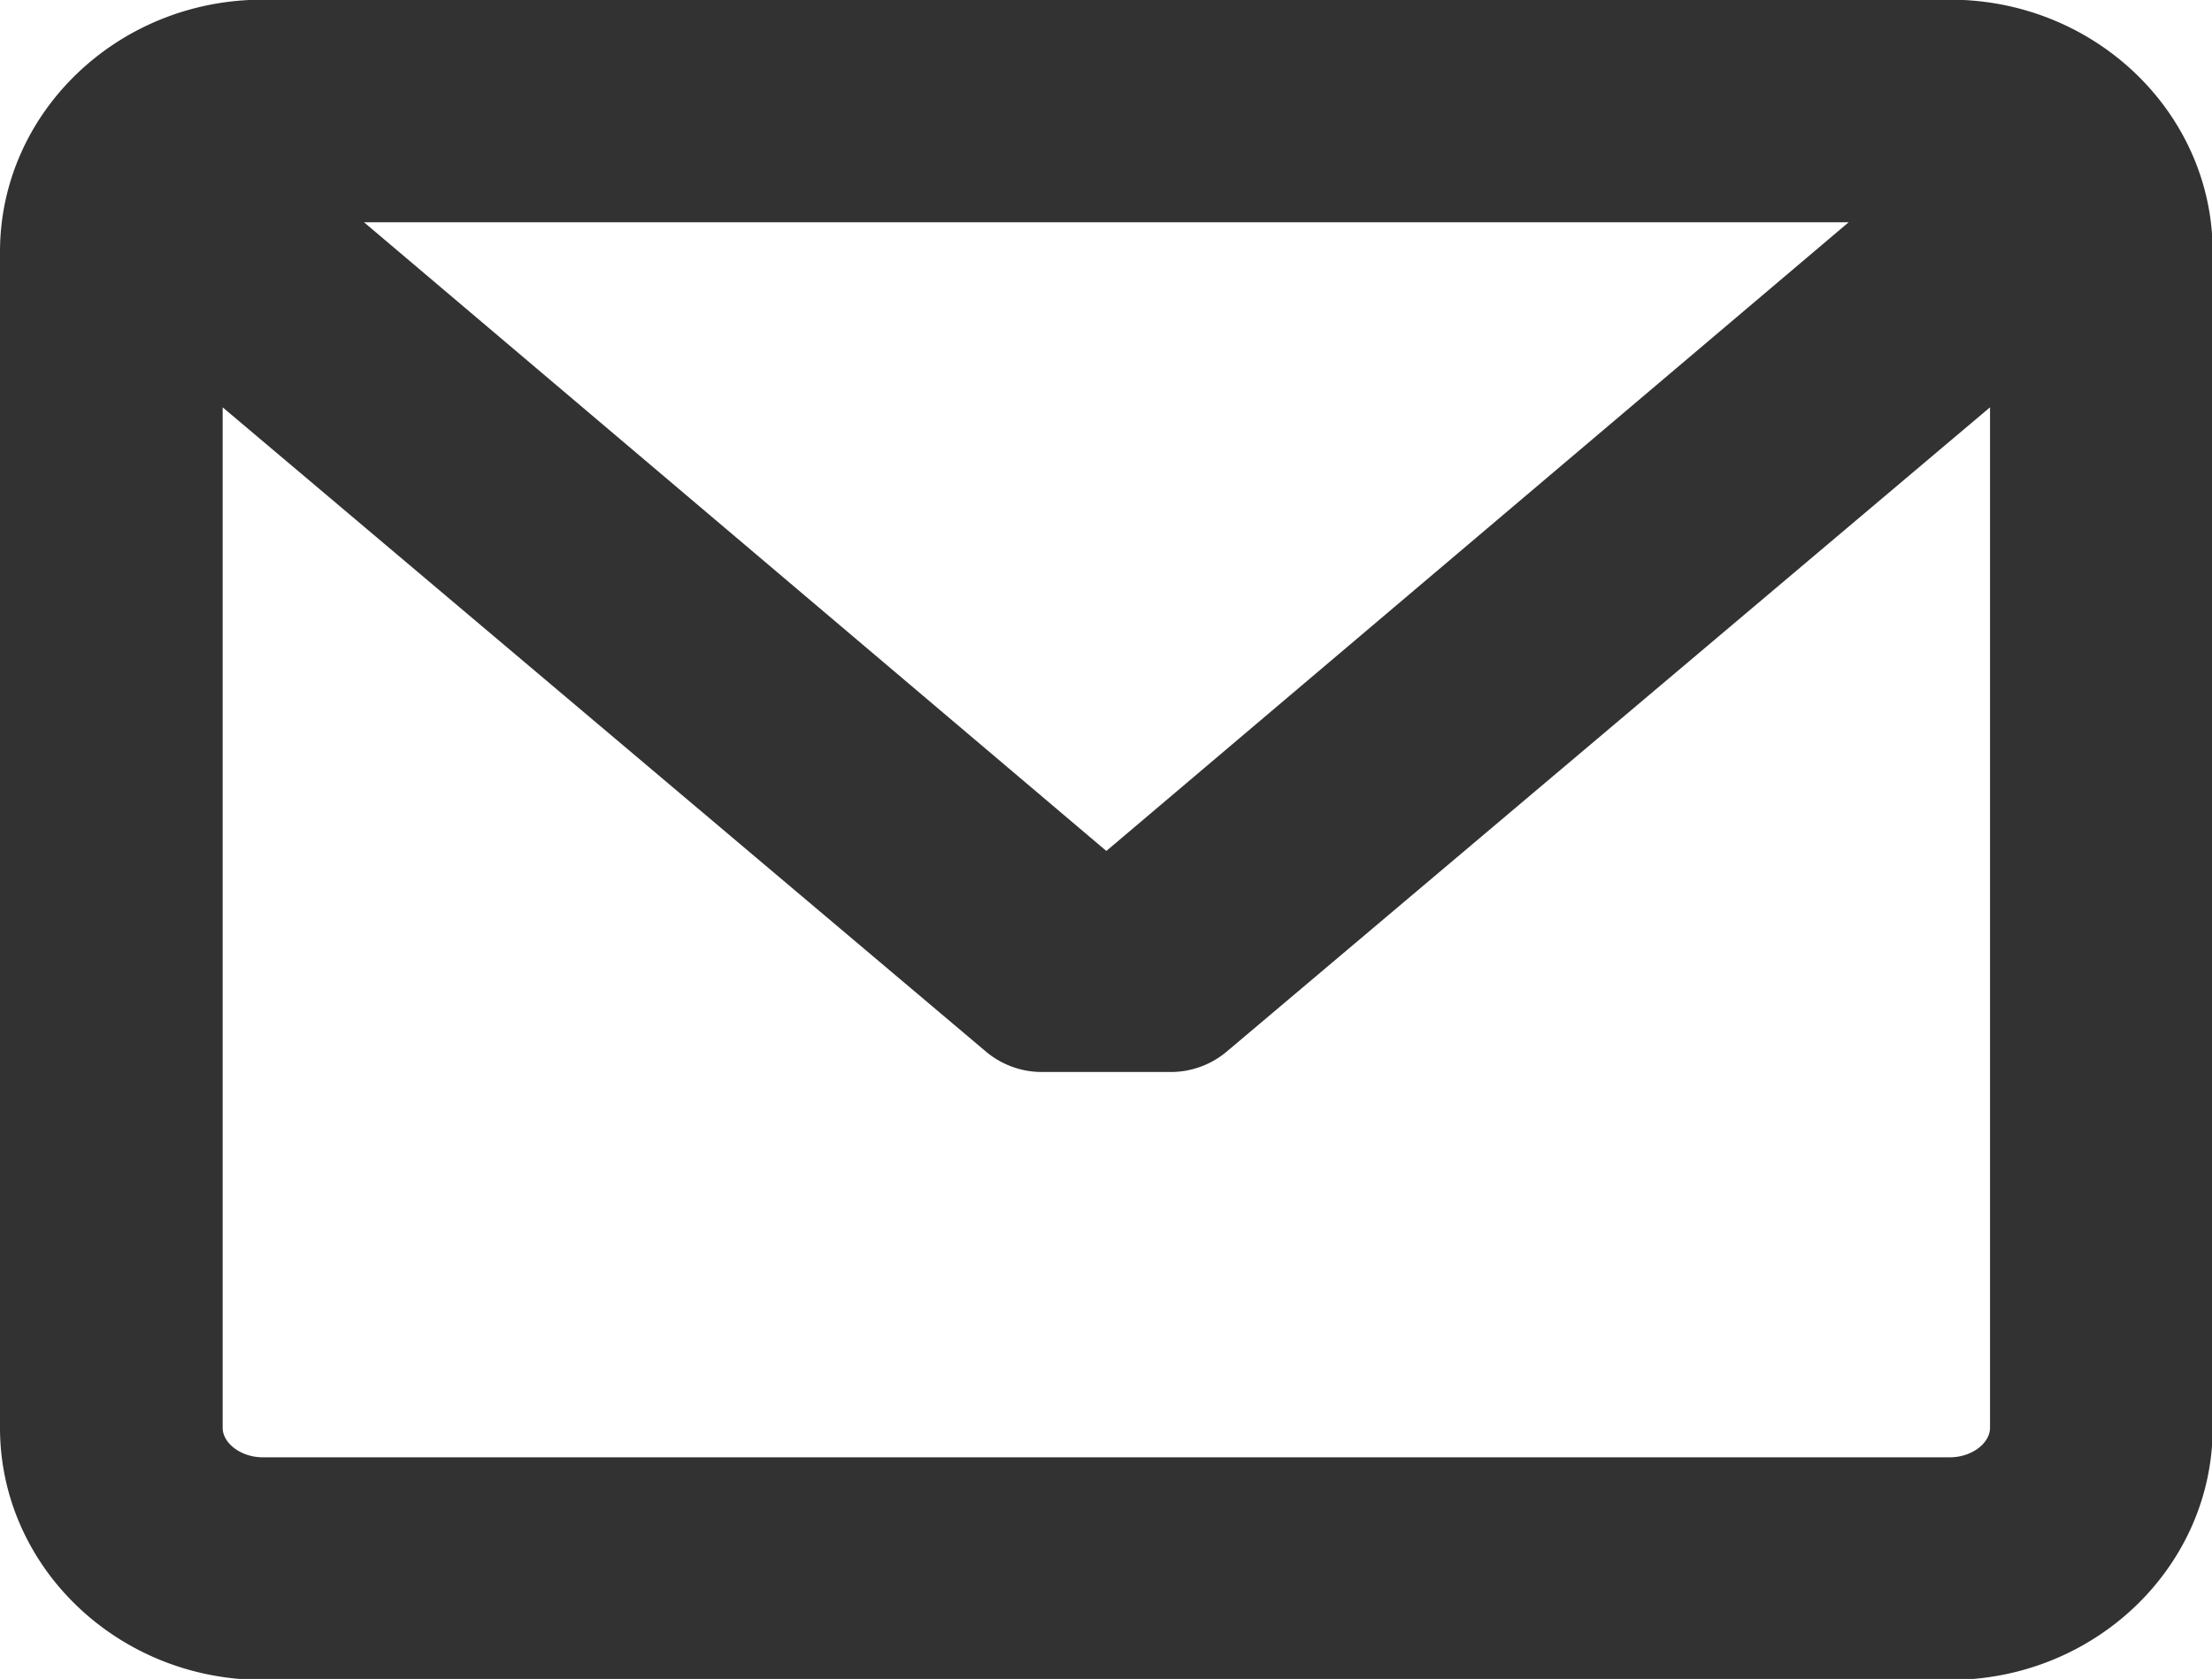
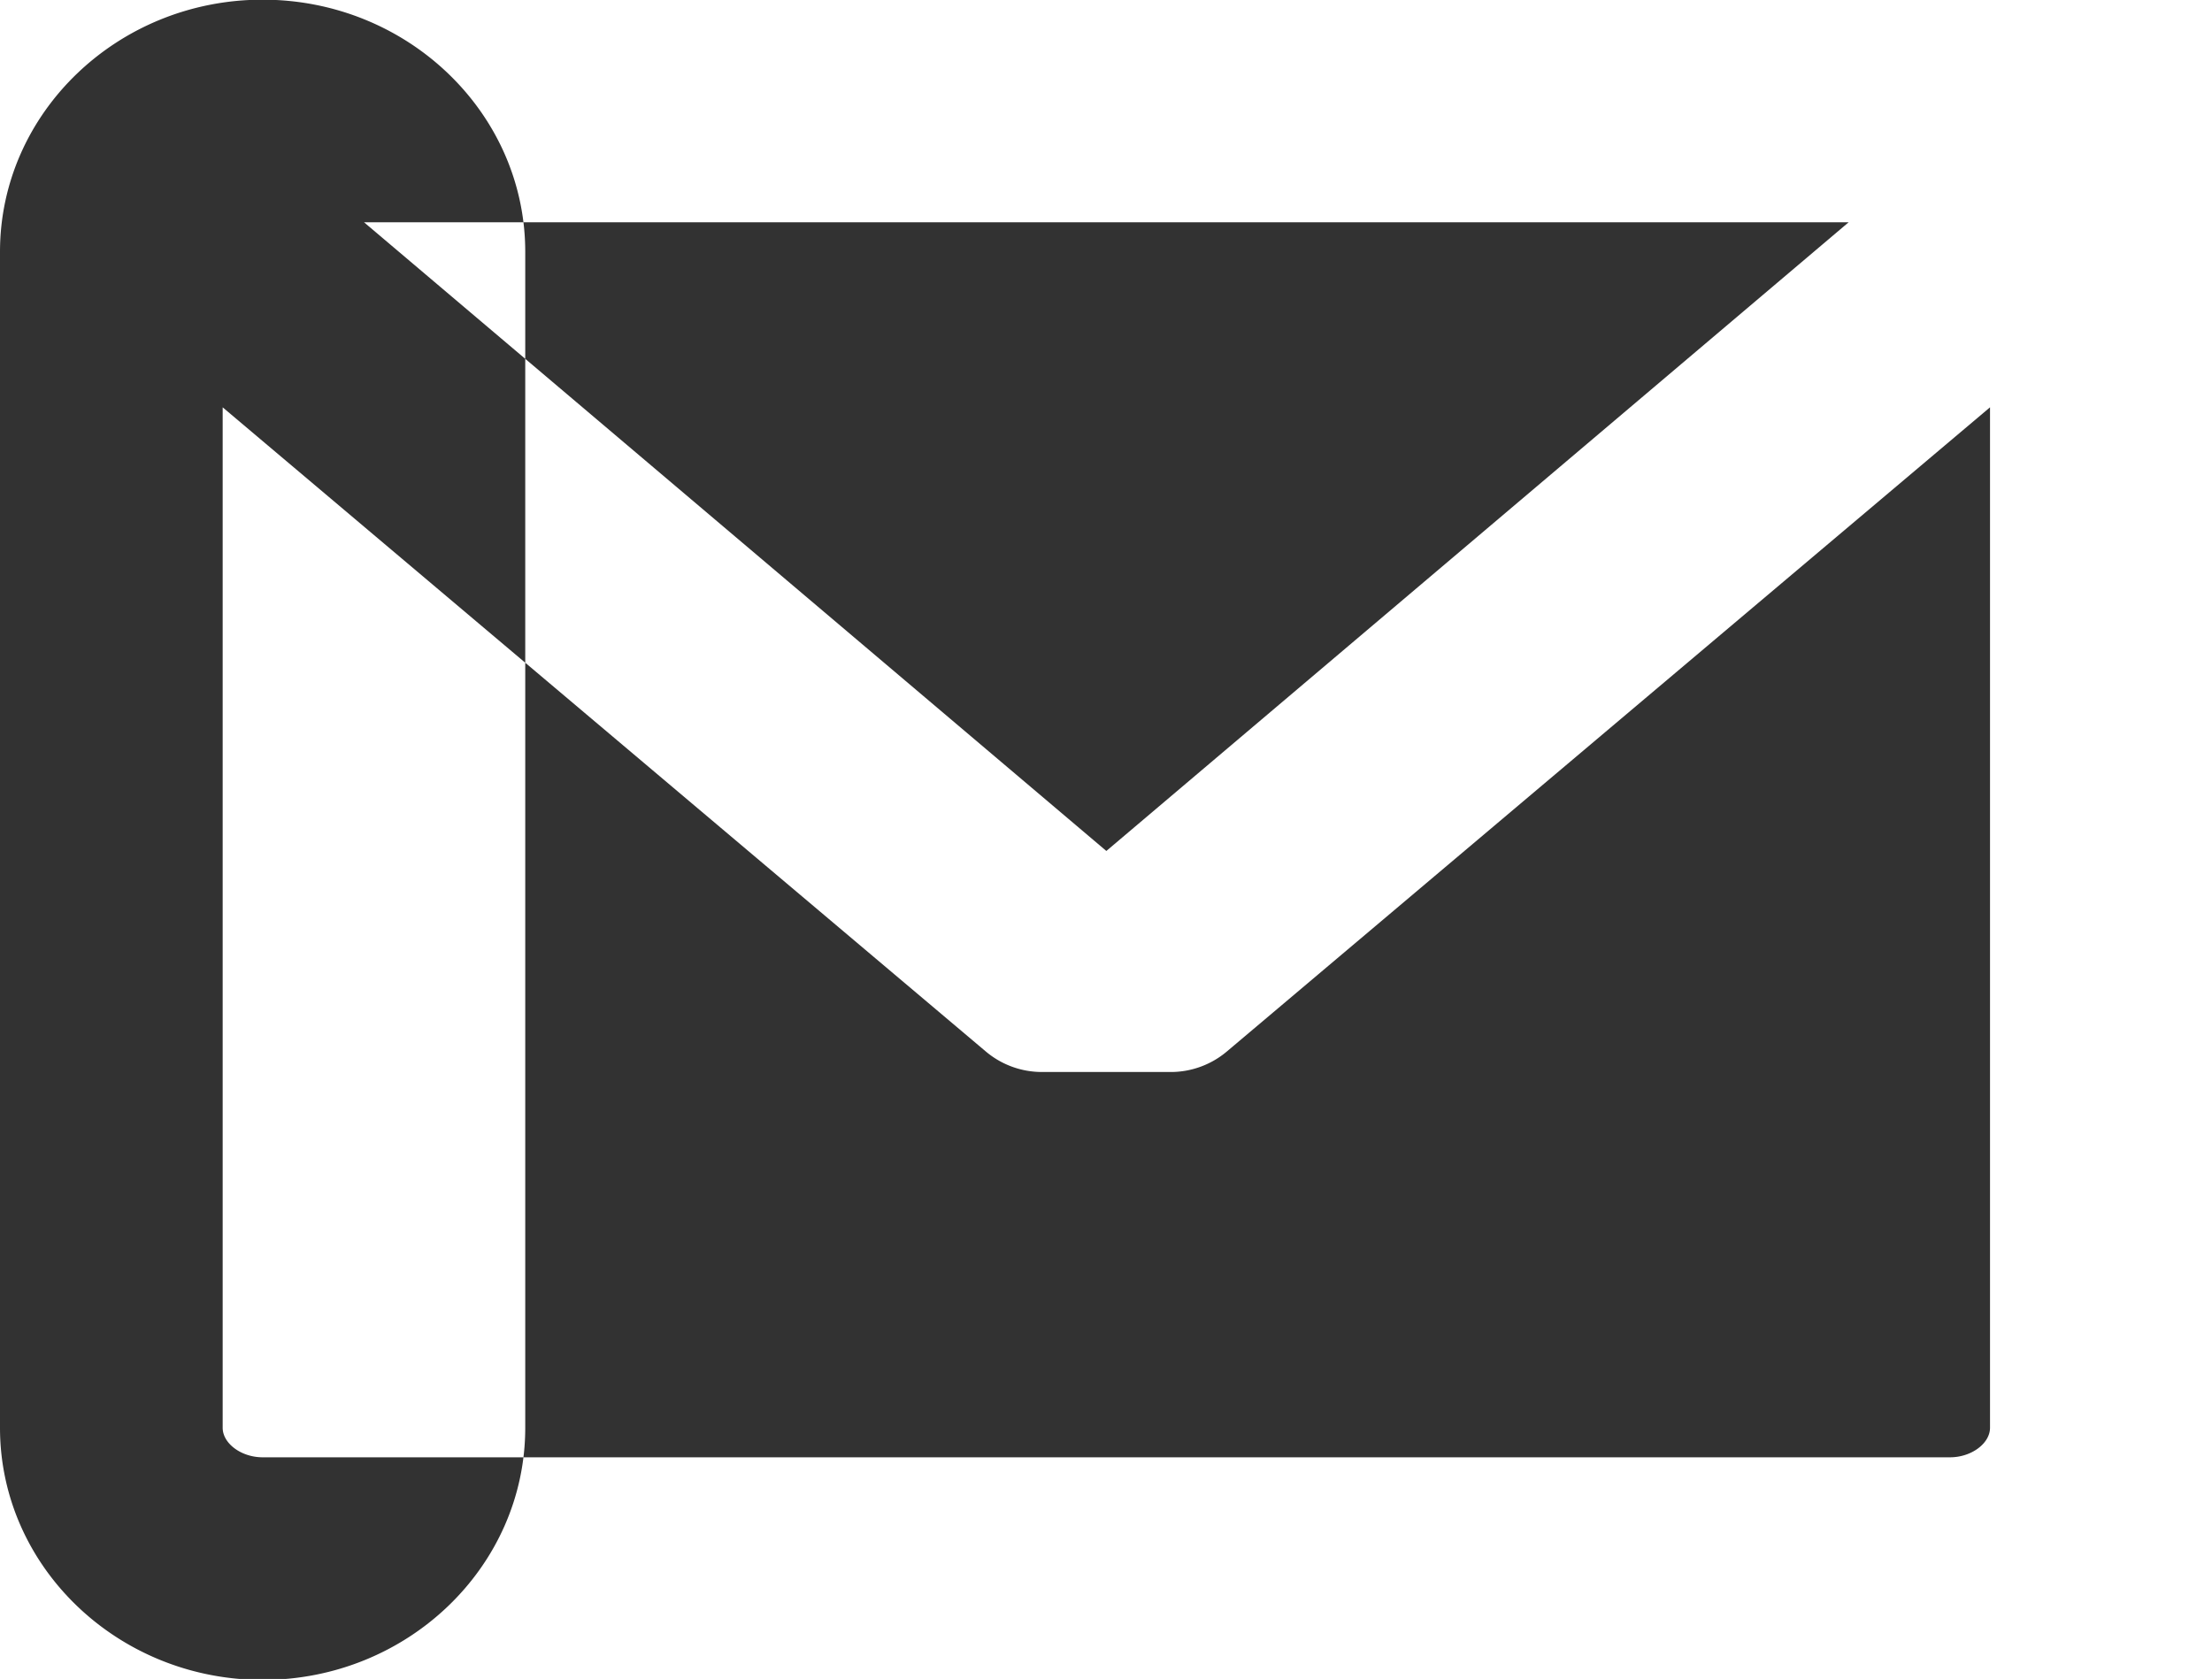
<svg xmlns="http://www.w3.org/2000/svg" viewBox="0 0 382 290">
  <style>:root { --primary : #323232; }</style>
  <title>Email Icon</title>
  <desc>Email Icon</desc>
-   <path style="fill:#323232" d="M336.764-.055H45.354C20.346-.055 0 19.484 0 43.5v203.117c0 24.016 20.346 43.555 45.354 43.555h291.41c25.008 0 45.353-19.539 45.353-43.555V43.5c0-24.016-20.345-43.555-45.353-43.555zm0 251.775H45.354c-3.676 0-6.9-2.384-6.9-5.103V70.359l131.797 111.27a15.014 15.014 0 0 0 9.676 3.538l22.259.001c3.536 0 6.974-1.257 9.677-3.539L343.666 70.355v176.264c-.002 2.717-3.227 5.101-6.902 5.101zM191.059 146.987 62.87 38.397h256.378l-128.189 108.59z" />
+   <path style="fill:#323232" d="M336.764-.055H45.354C20.346-.055 0 19.484 0 43.5v203.117c0 24.016 20.346 43.555 45.354 43.555c25.008 0 45.353-19.539 45.353-43.555V43.5c0-24.016-20.345-43.555-45.353-43.555zm0 251.775H45.354c-3.676 0-6.9-2.384-6.9-5.103V70.359l131.797 111.27a15.014 15.014 0 0 0 9.676 3.538l22.259.001c3.536 0 6.974-1.257 9.677-3.539L343.666 70.355v176.264c-.002 2.717-3.227 5.101-6.902 5.101zM191.059 146.987 62.87 38.397h256.378l-128.189 108.59z" />
</svg>